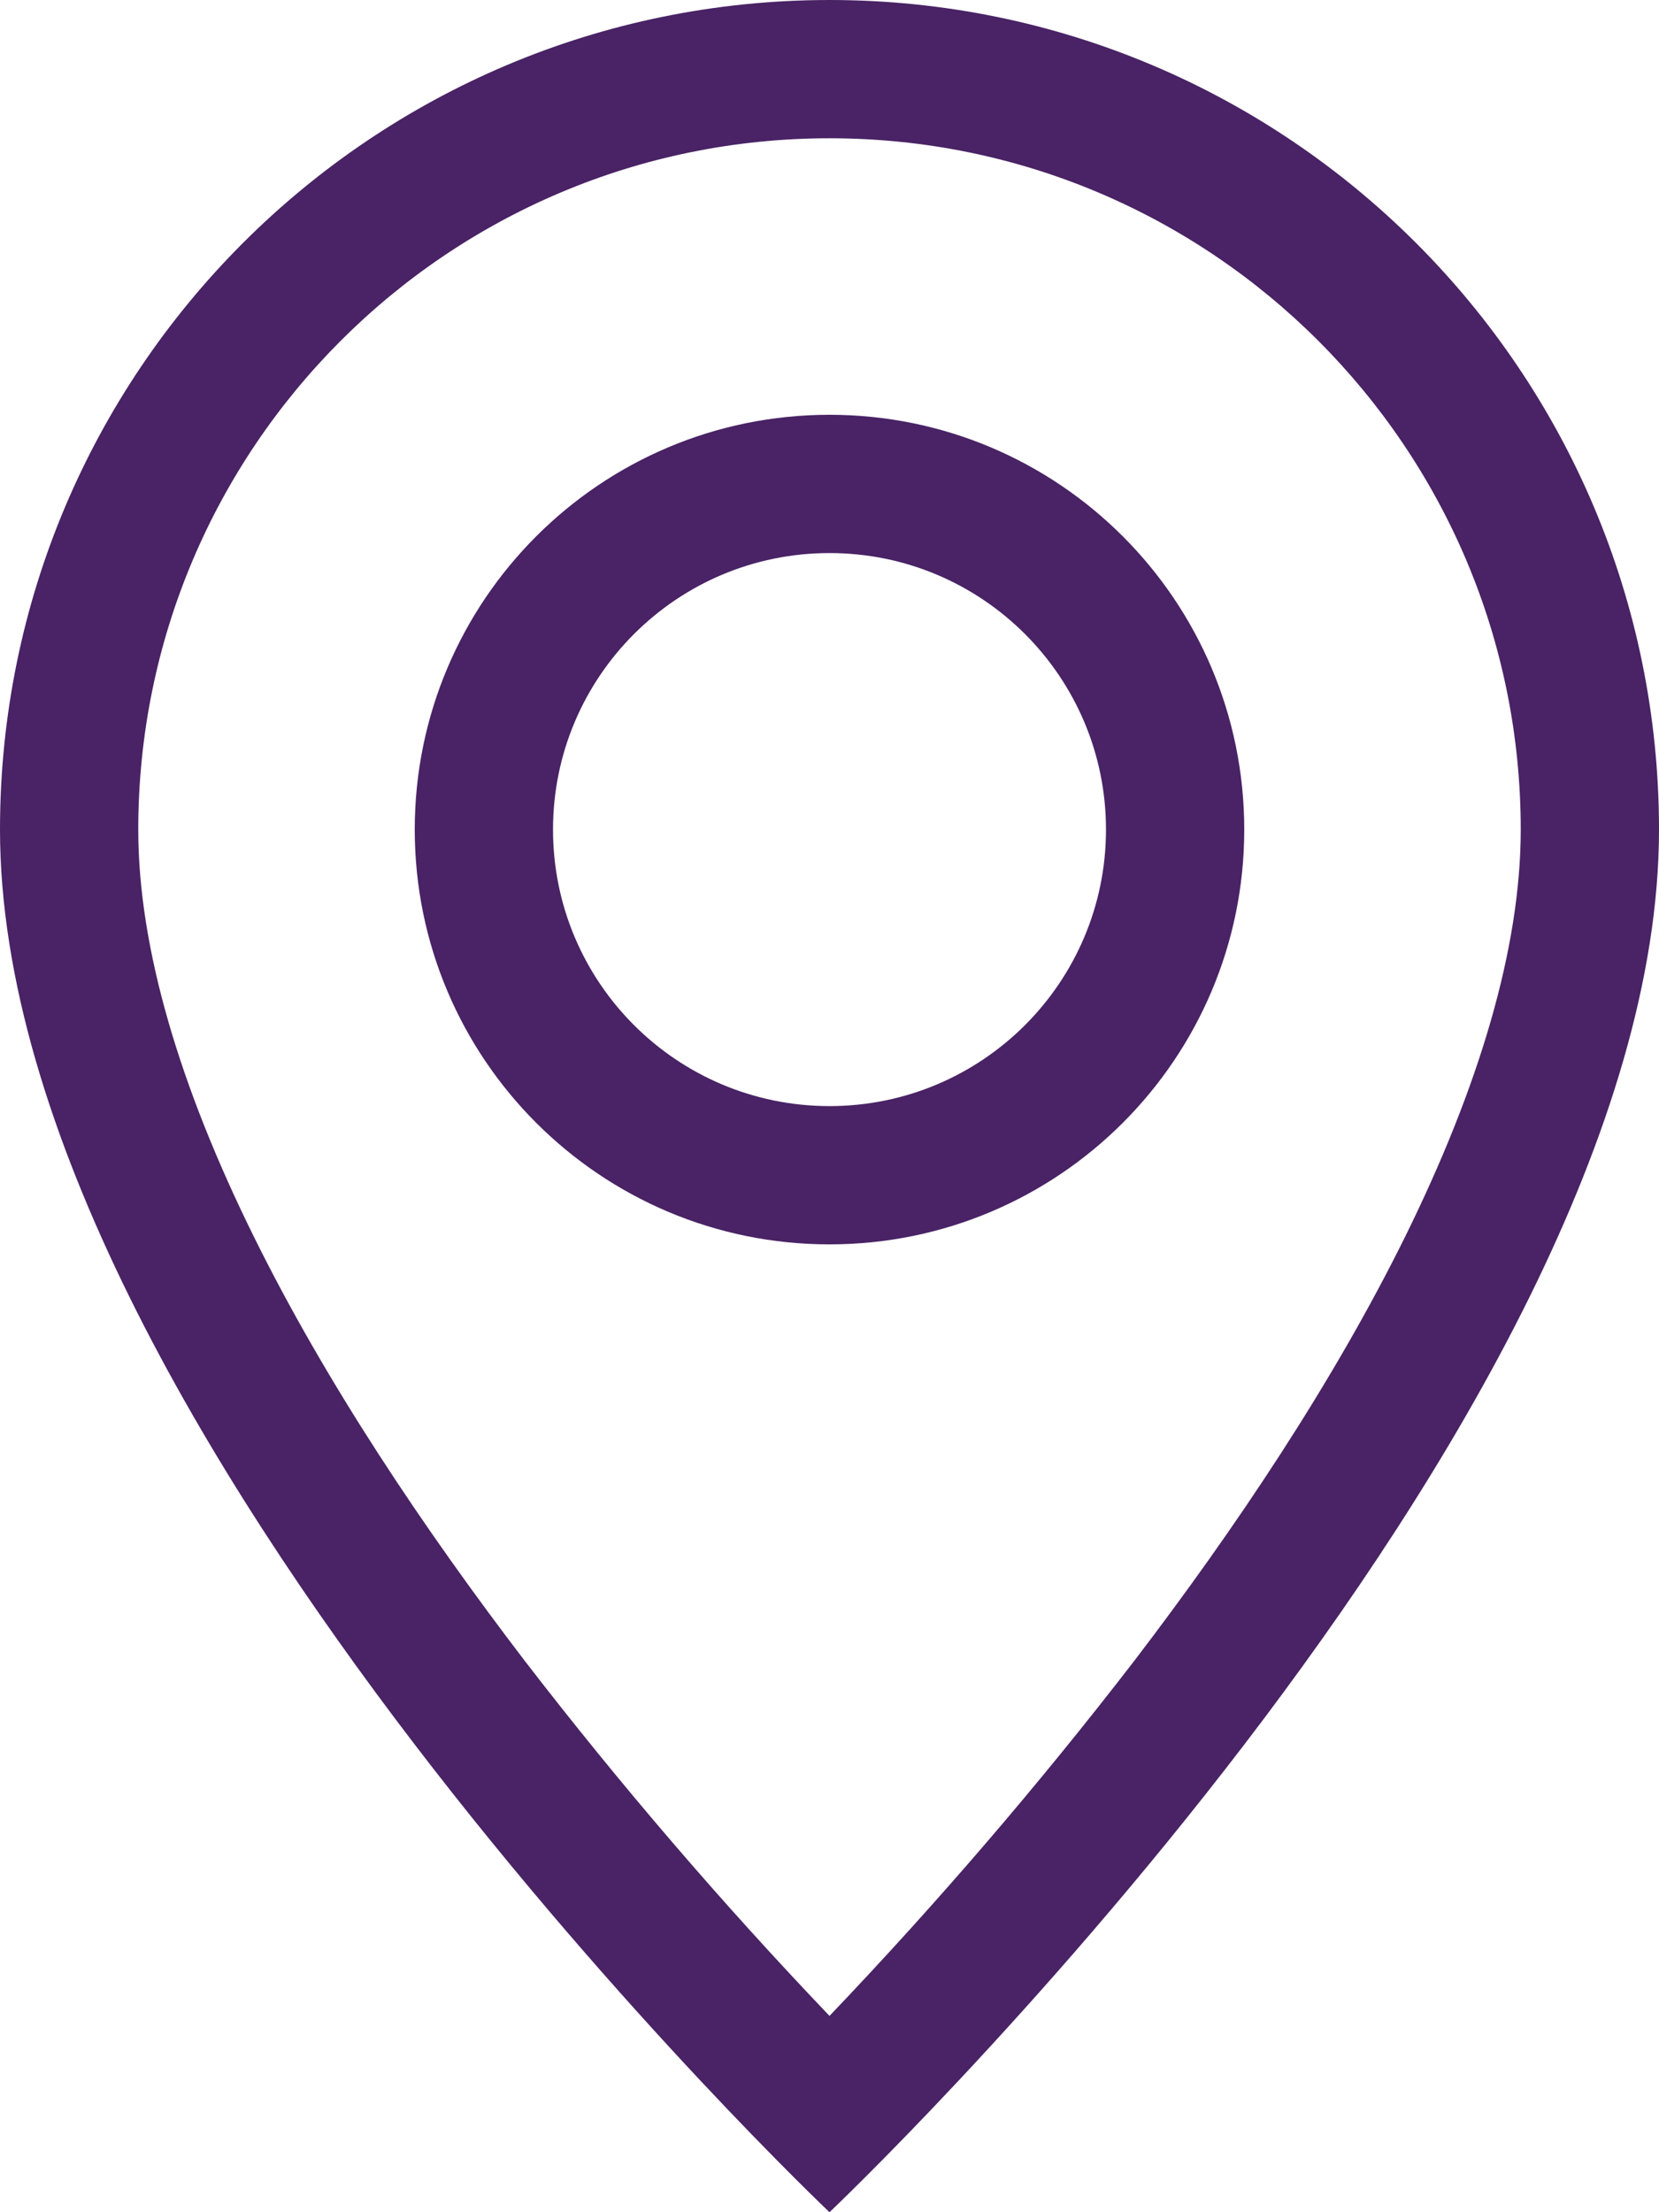
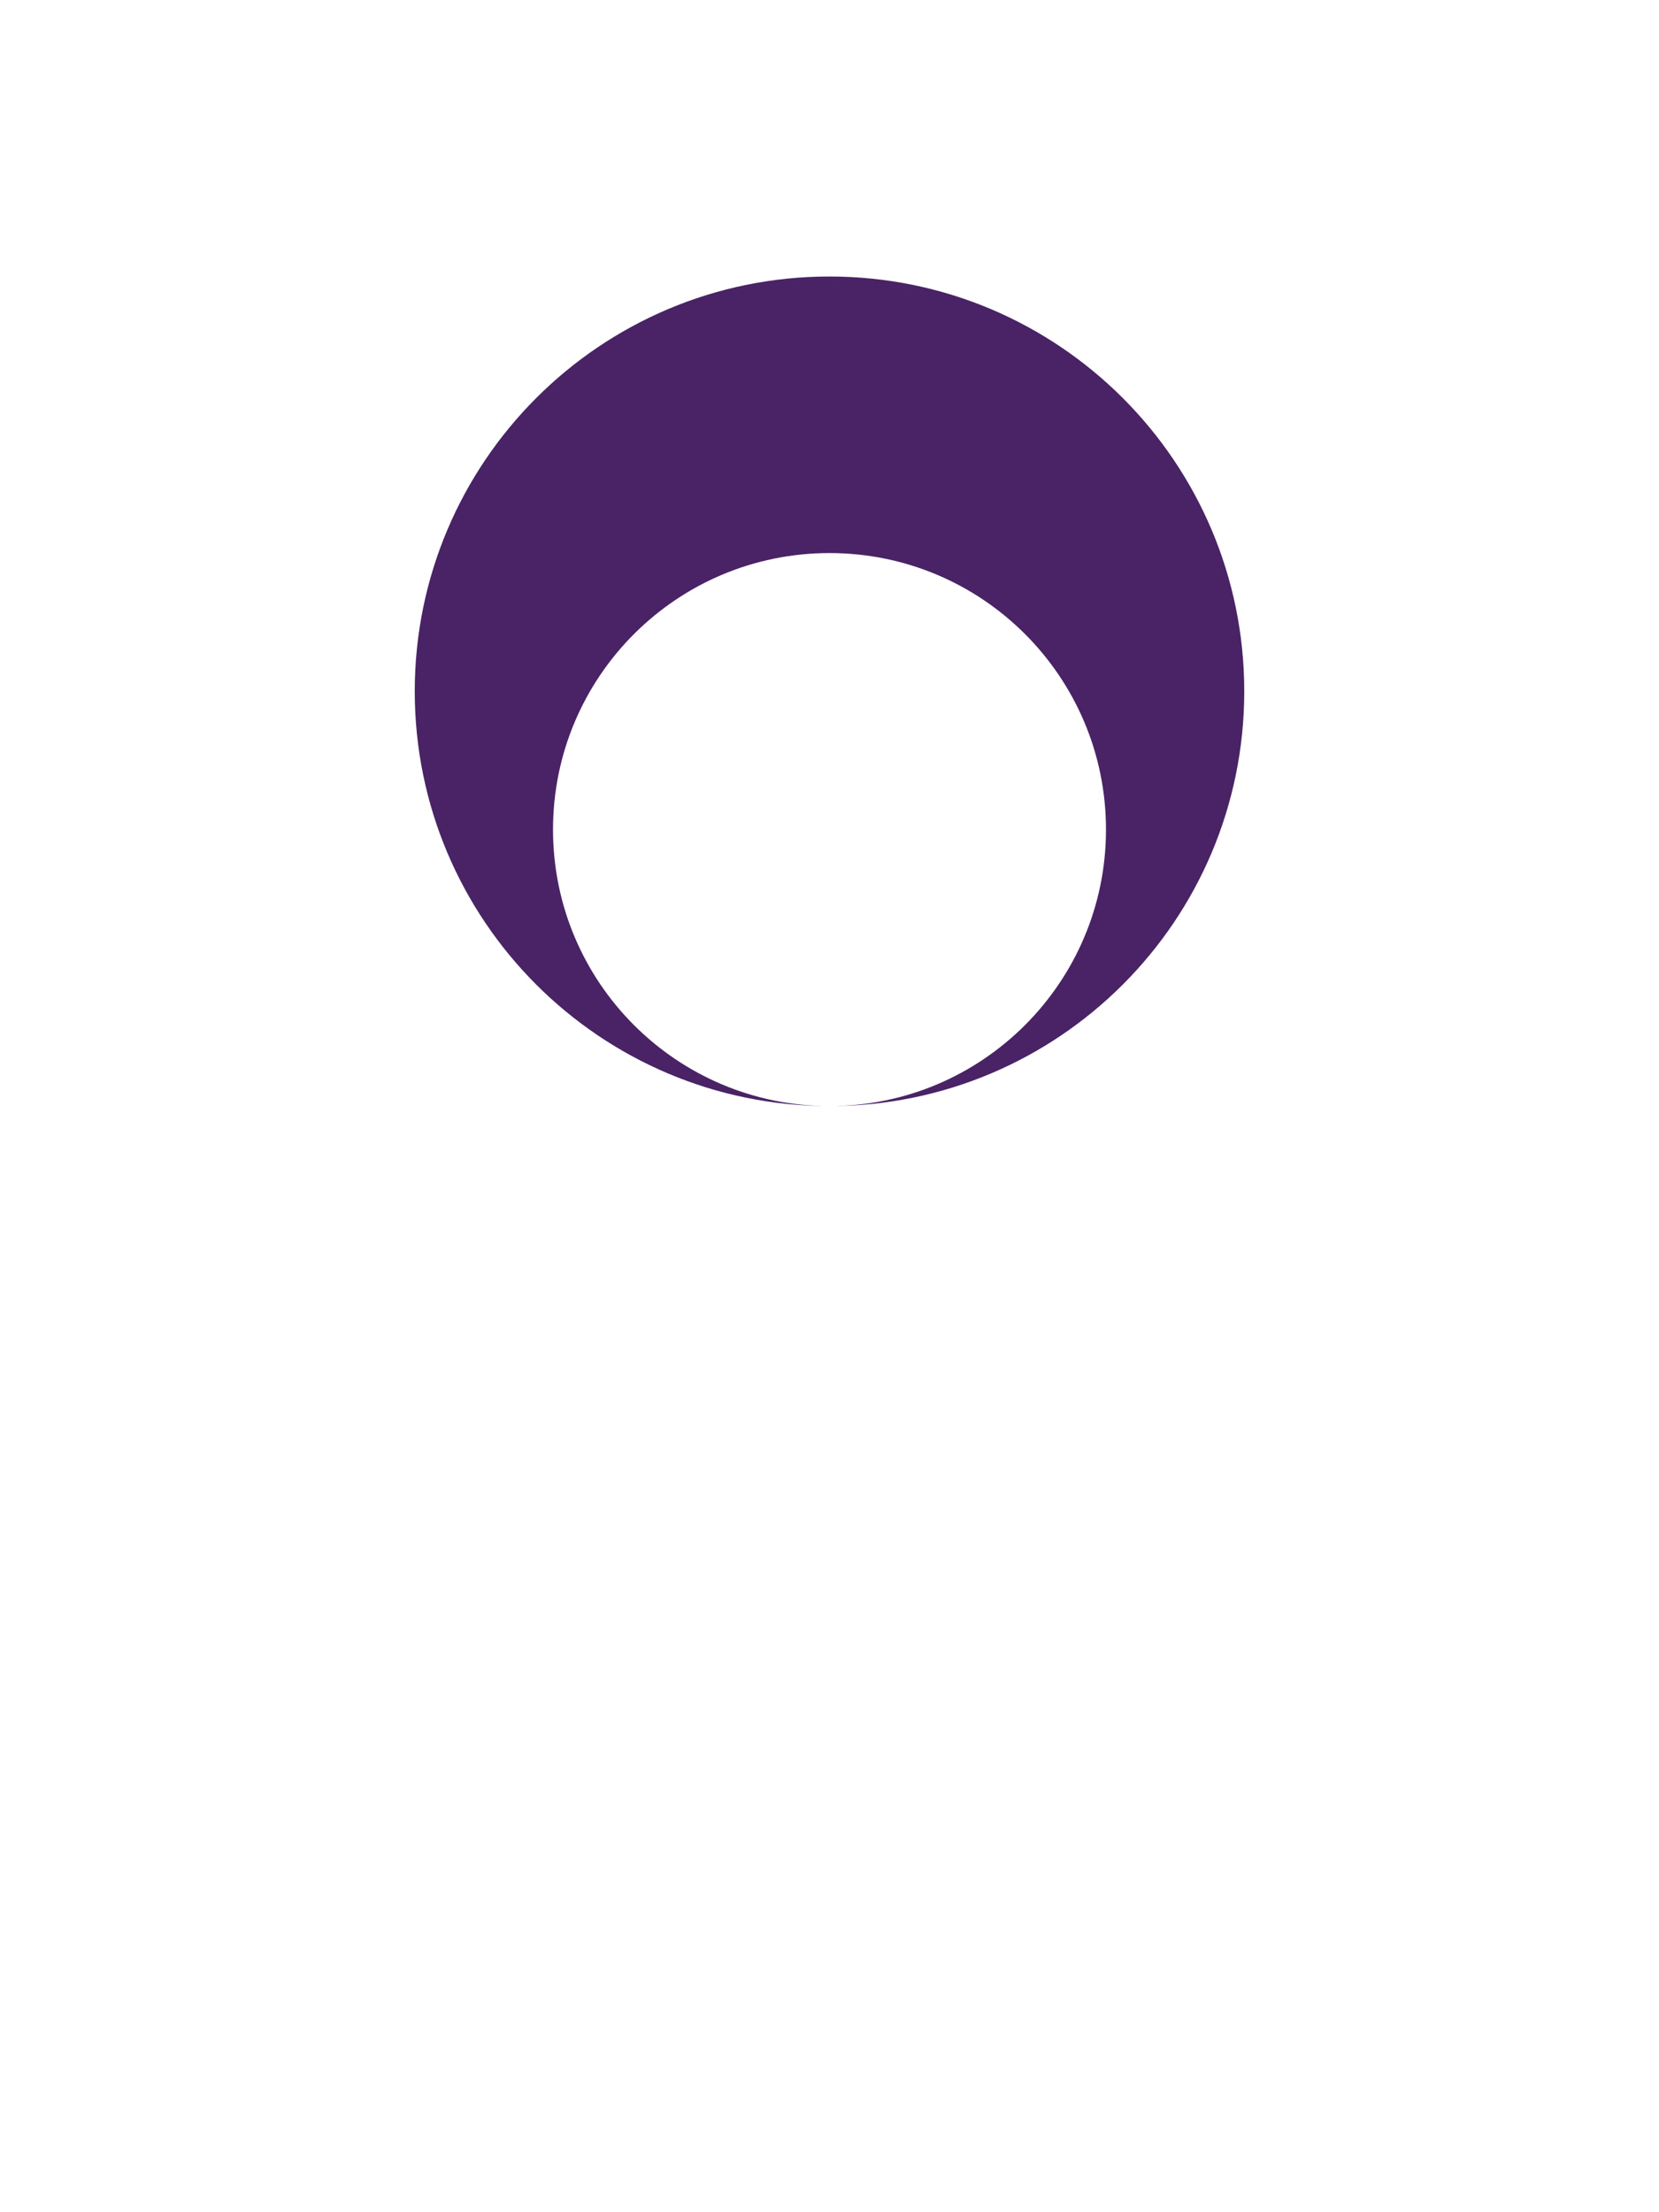
<svg xmlns="http://www.w3.org/2000/svg" id="Layer_1" viewBox="0 0 372.08 496.11">
  <defs>
    <style>.cls-1{fill:#492365;}</style>
  </defs>
-   <path class="cls-1" d="M315.21,277.2c-16.25,32.93-38.26,65.73-60.77,95.19-21.38,27.75-44.21,54.35-68.4,79.69-24.19-25.34-47.02-51.94-68.4-79.69-22.51-29.46-44.53-62.26-60.77-95.19-16.43-33.27-25.86-64.43-25.86-91.16C31.01,100.42,100.42,31.01,186.04,31.01s155.03,69.41,155.03,155.03c0,26.73-9.46,57.89-25.86,91.16M186.04,496.11s186.04-176.3,186.04-310.07C372.08,83.29,288.79,0,186.04,0S0,83.29,0,186.04c0,133.76,186.04,310.07,186.04,310.07" />
-   <path class="cls-1" d="M186.04,248.05c-34.25,0-62.01-27.76-62.01-62.01s27.76-62.01,62.01-62.01,62.01,27.76,62.01,62.01-27.76,62.01-62.01,62.01M186.04,279.06c51.37,0,93.02-41.65,93.02-93.02s-41.65-93.02-93.02-93.02-93.02,41.65-93.02,93.02,41.65,93.02,93.02,93.02" />
+   <path class="cls-1" d="M186.04,248.05c-34.25,0-62.01-27.76-62.01-62.01s27.76-62.01,62.01-62.01,62.01,27.76,62.01,62.01-27.76,62.01-62.01,62.01c51.37,0,93.02-41.65,93.02-93.02s-41.65-93.02-93.02-93.02-93.02,41.65-93.02,93.02,41.65,93.02,93.02,93.02" />
</svg>